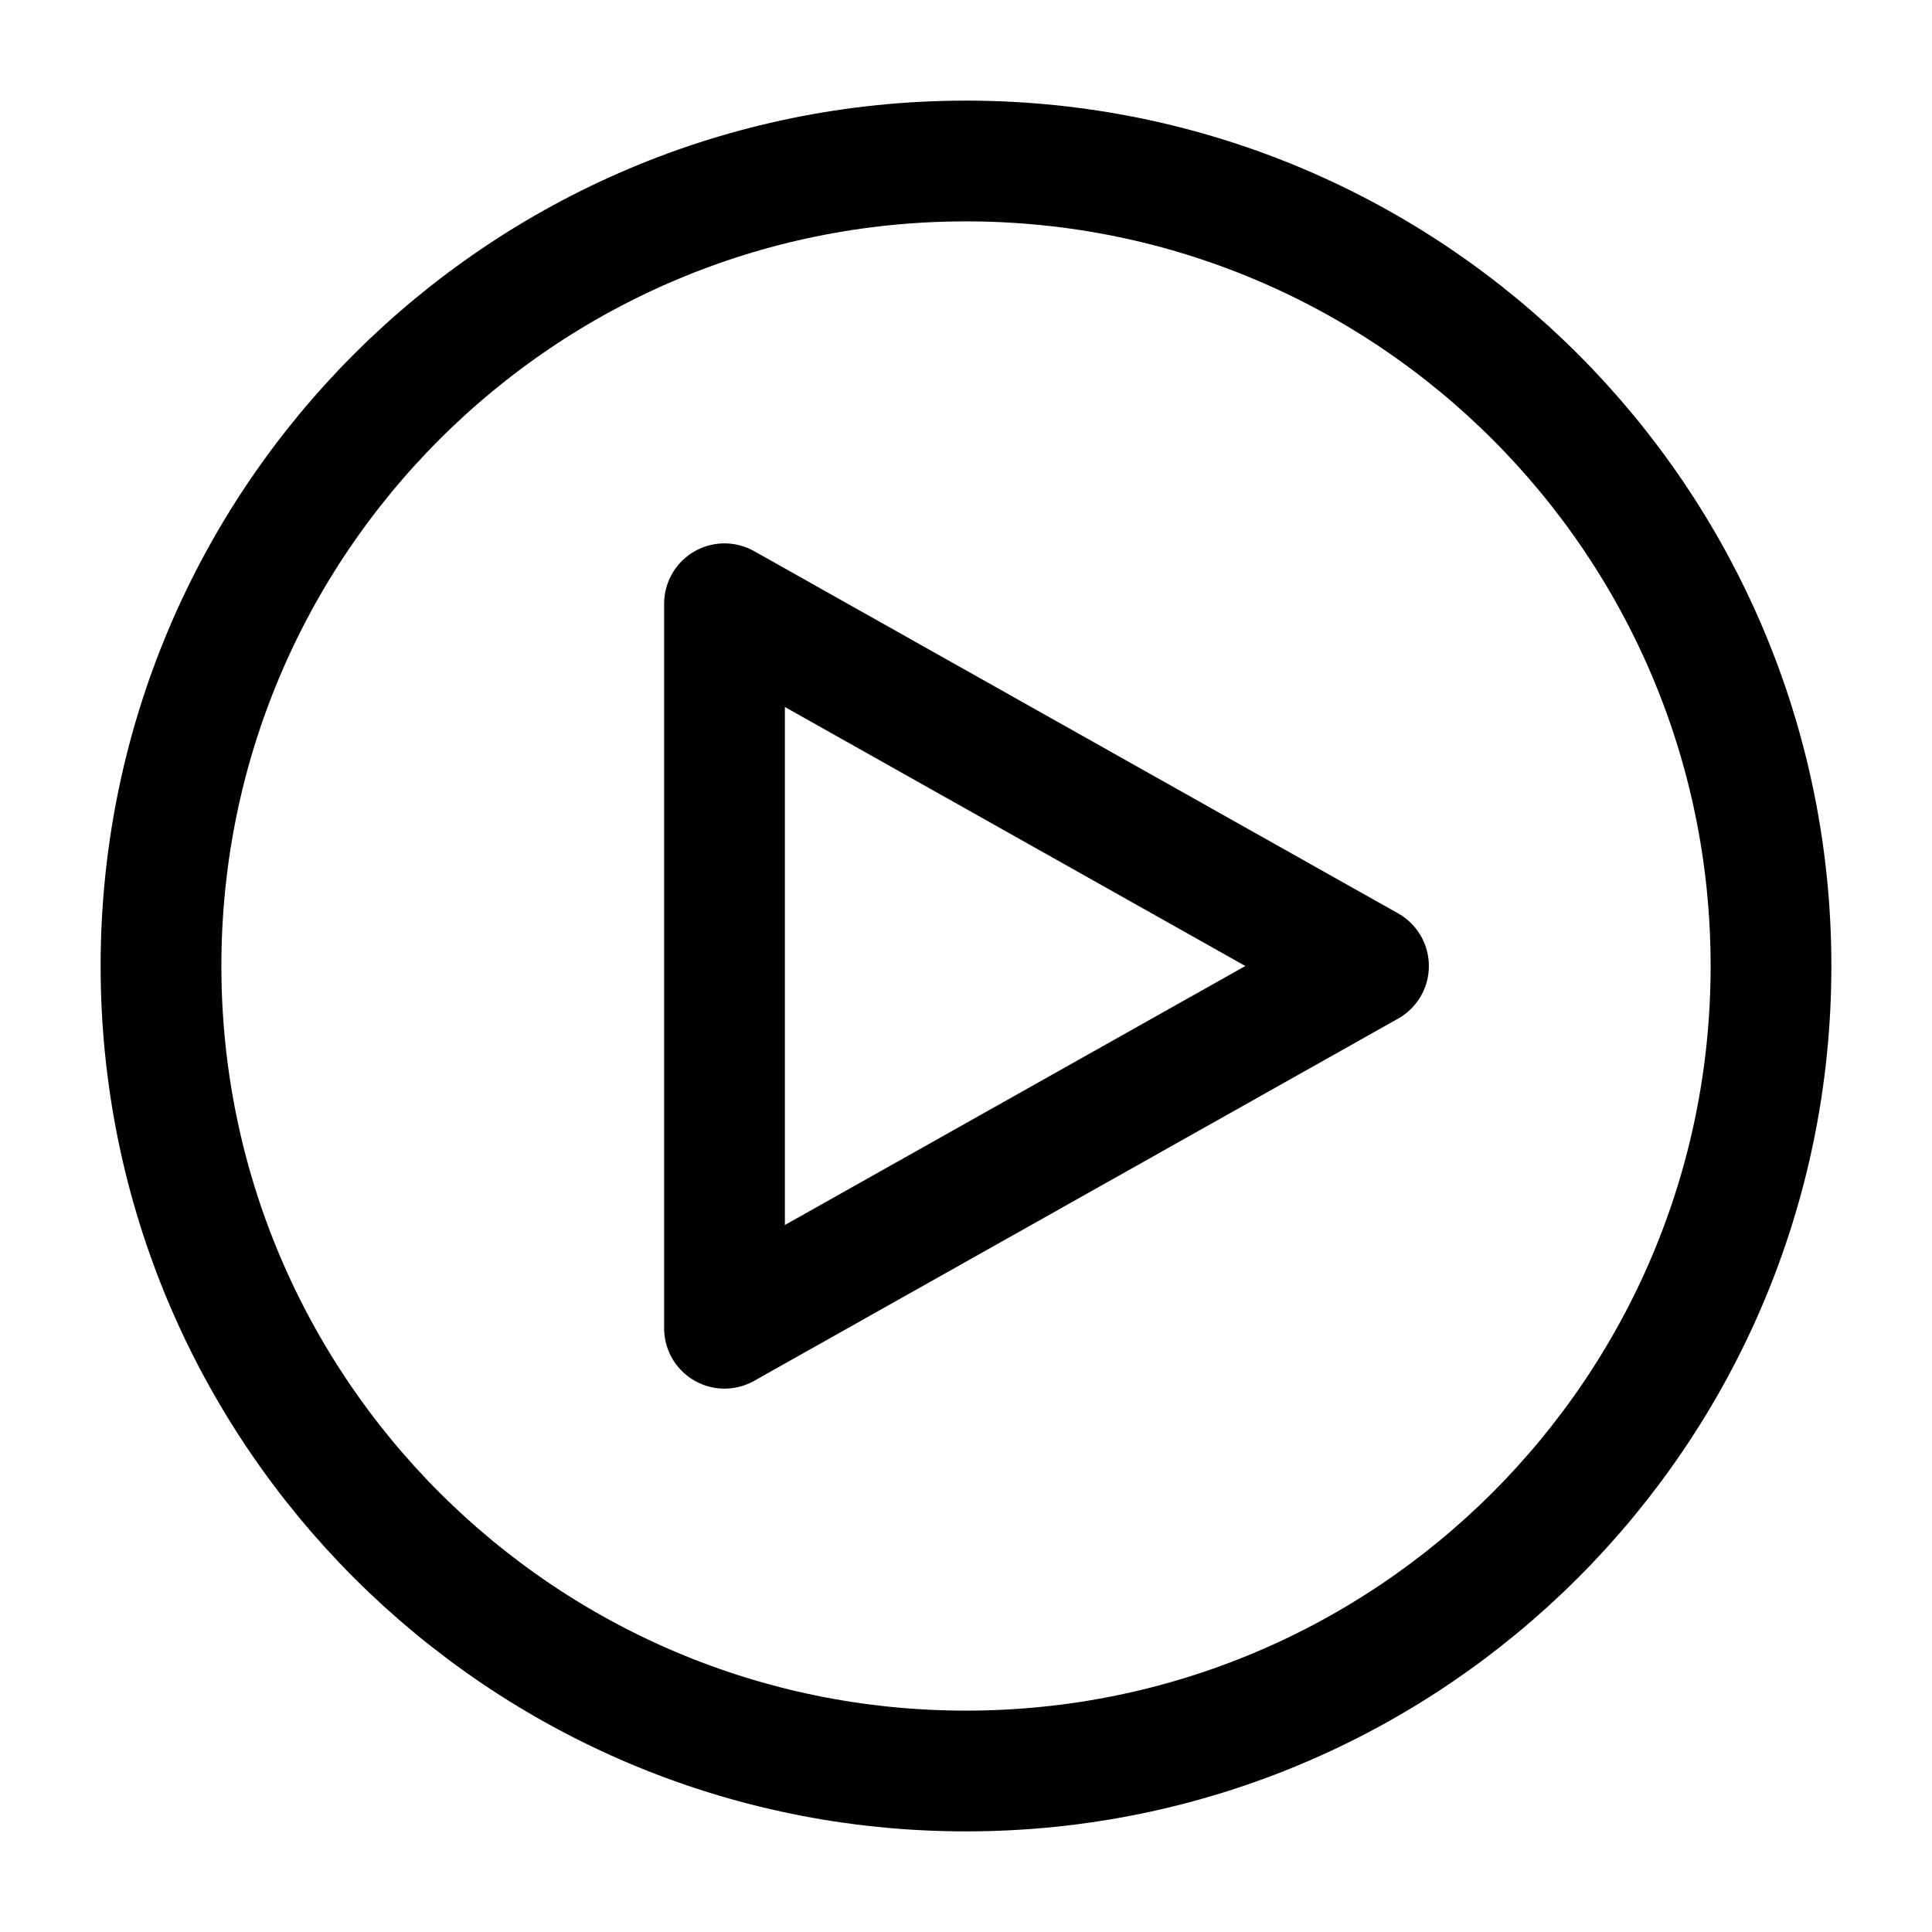
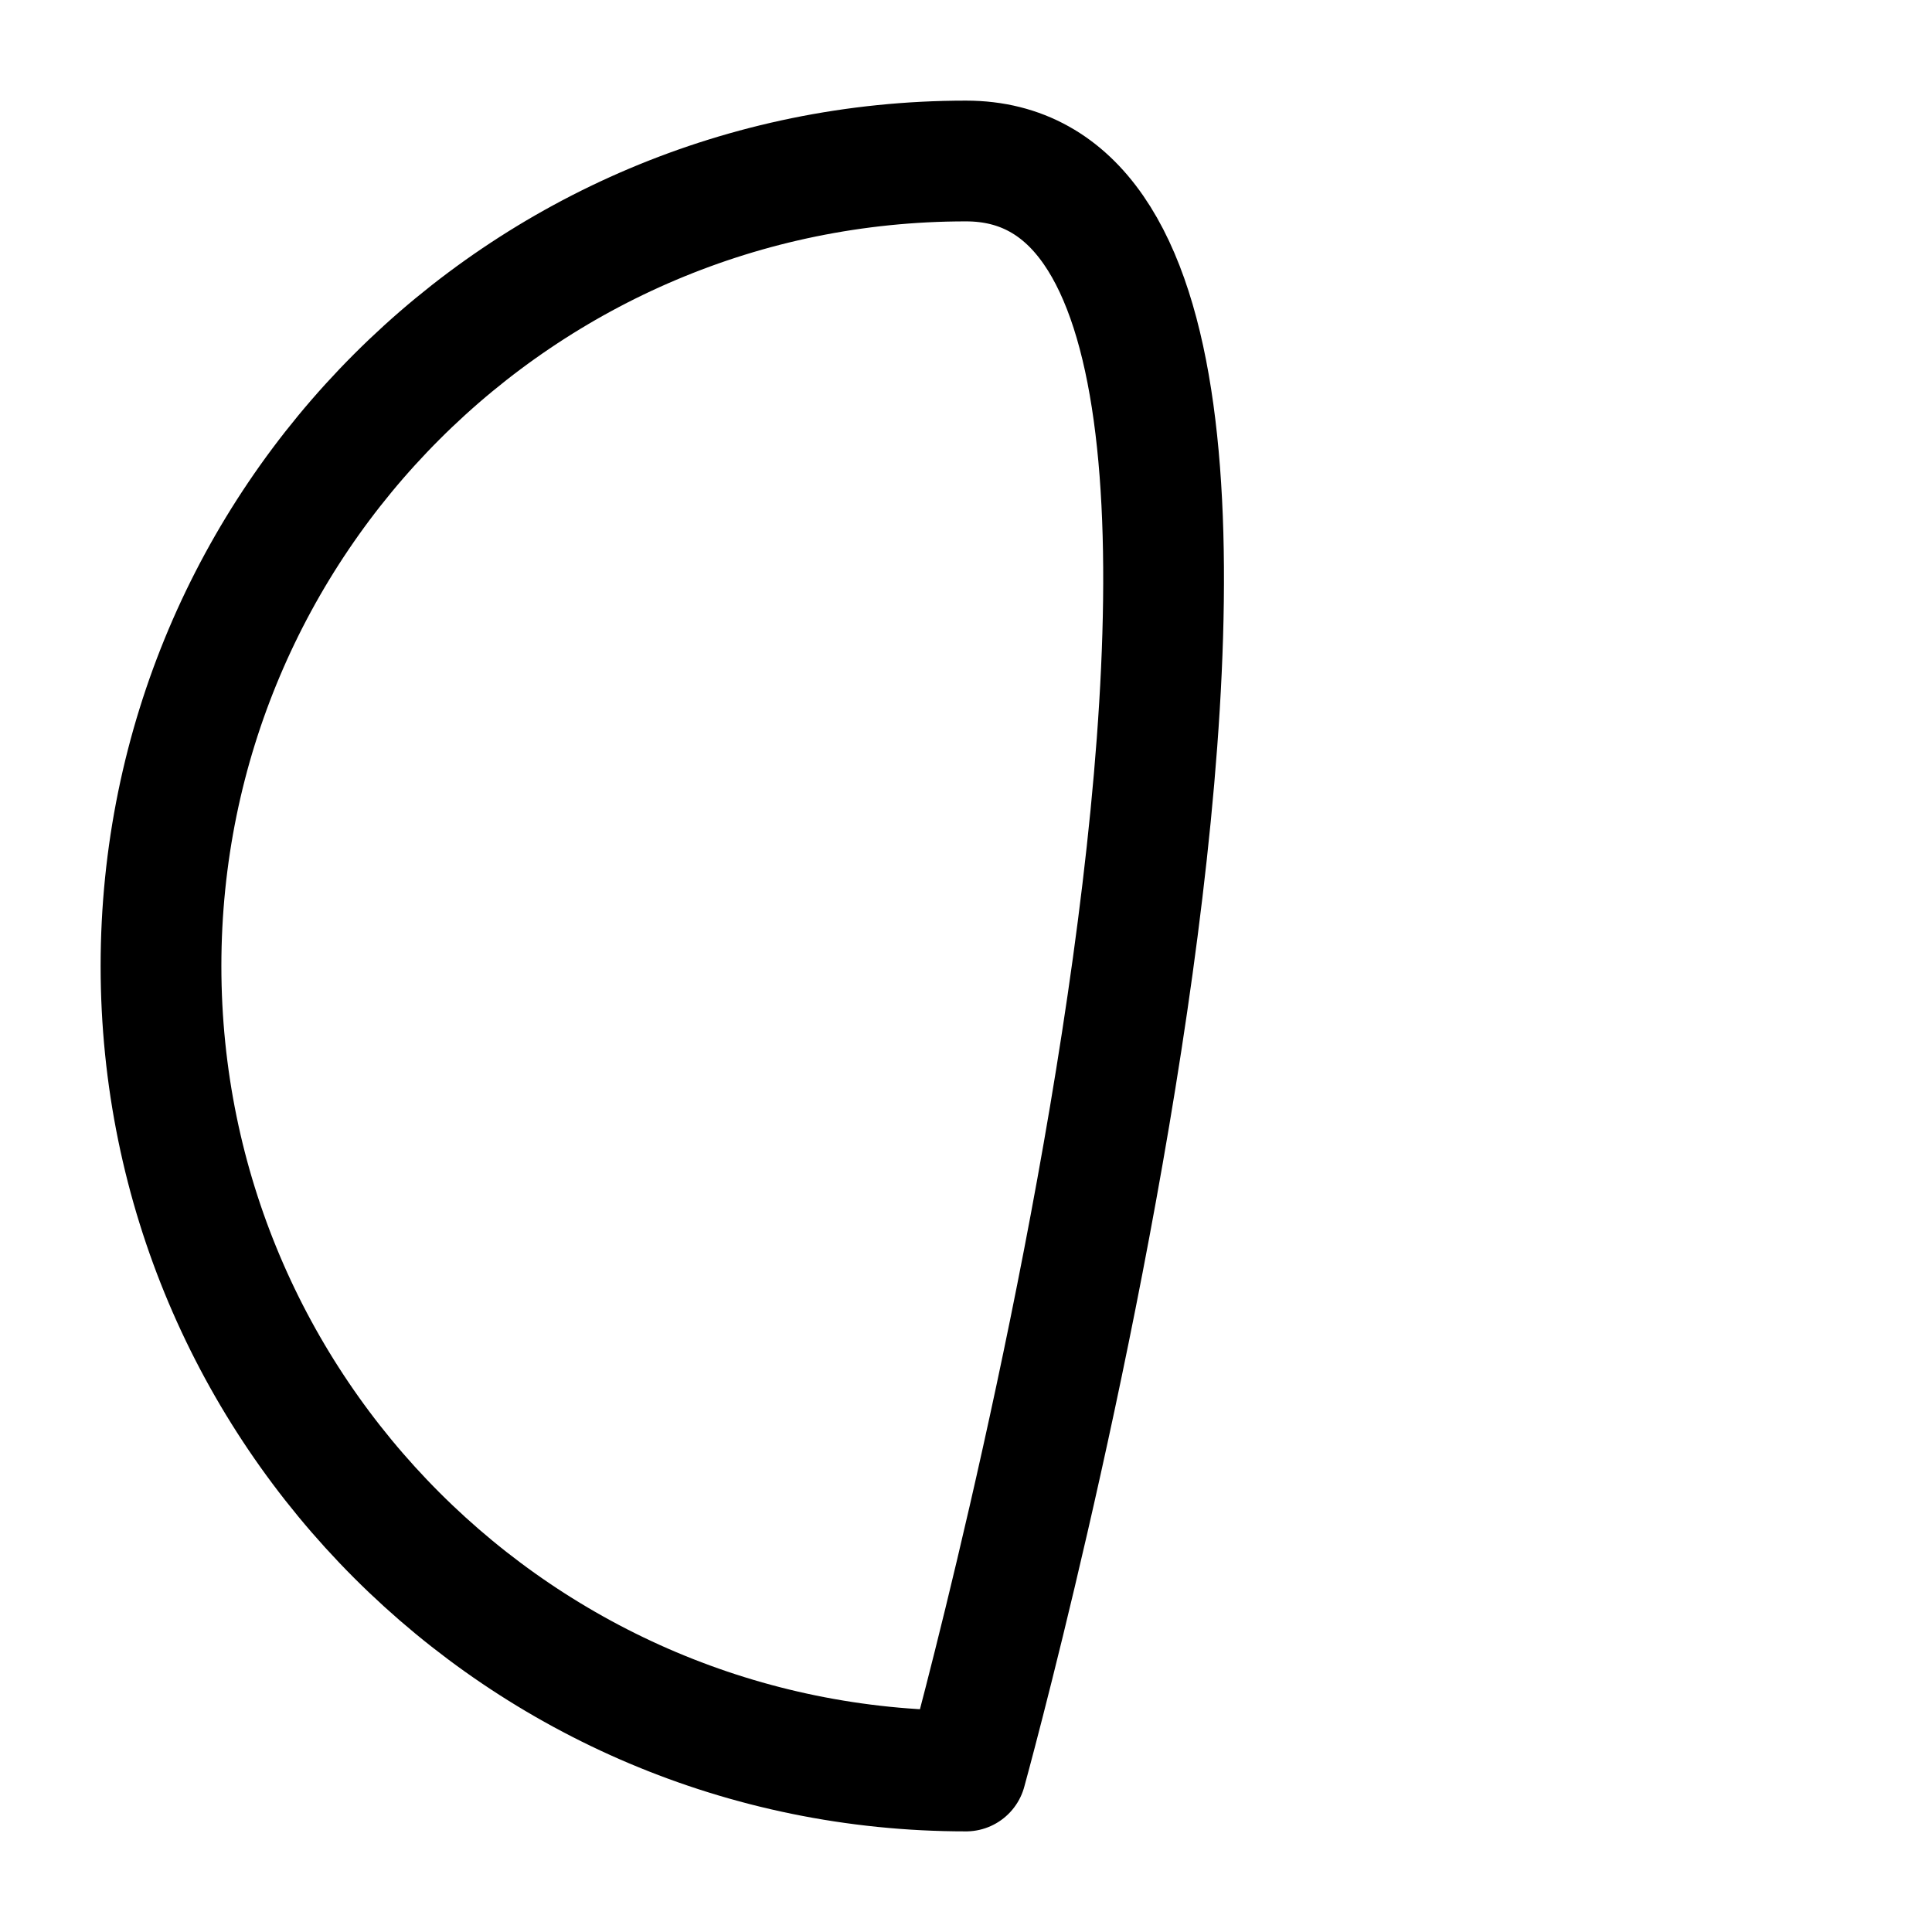
<svg xmlns="http://www.w3.org/2000/svg" width="24" height="24" fill="none">
-   <path stroke="#000" stroke-linejoin="round" stroke-width="1.5" d="M12 22c5.523 0 10-4.477 10-10S17.523 2 12 2 2 6.477 2 12s4.477 10 10 10Z" />
-   <path stroke="#000" stroke-linejoin="round" stroke-width="1.5" d="m9 7.5 8 4.5-8 4.5z" />
+   <path stroke="#000" stroke-linejoin="round" stroke-width="1.5" d="M12 22S17.523 2 12 2 2 6.477 2 12s4.477 10 10 10Z" />
</svg>